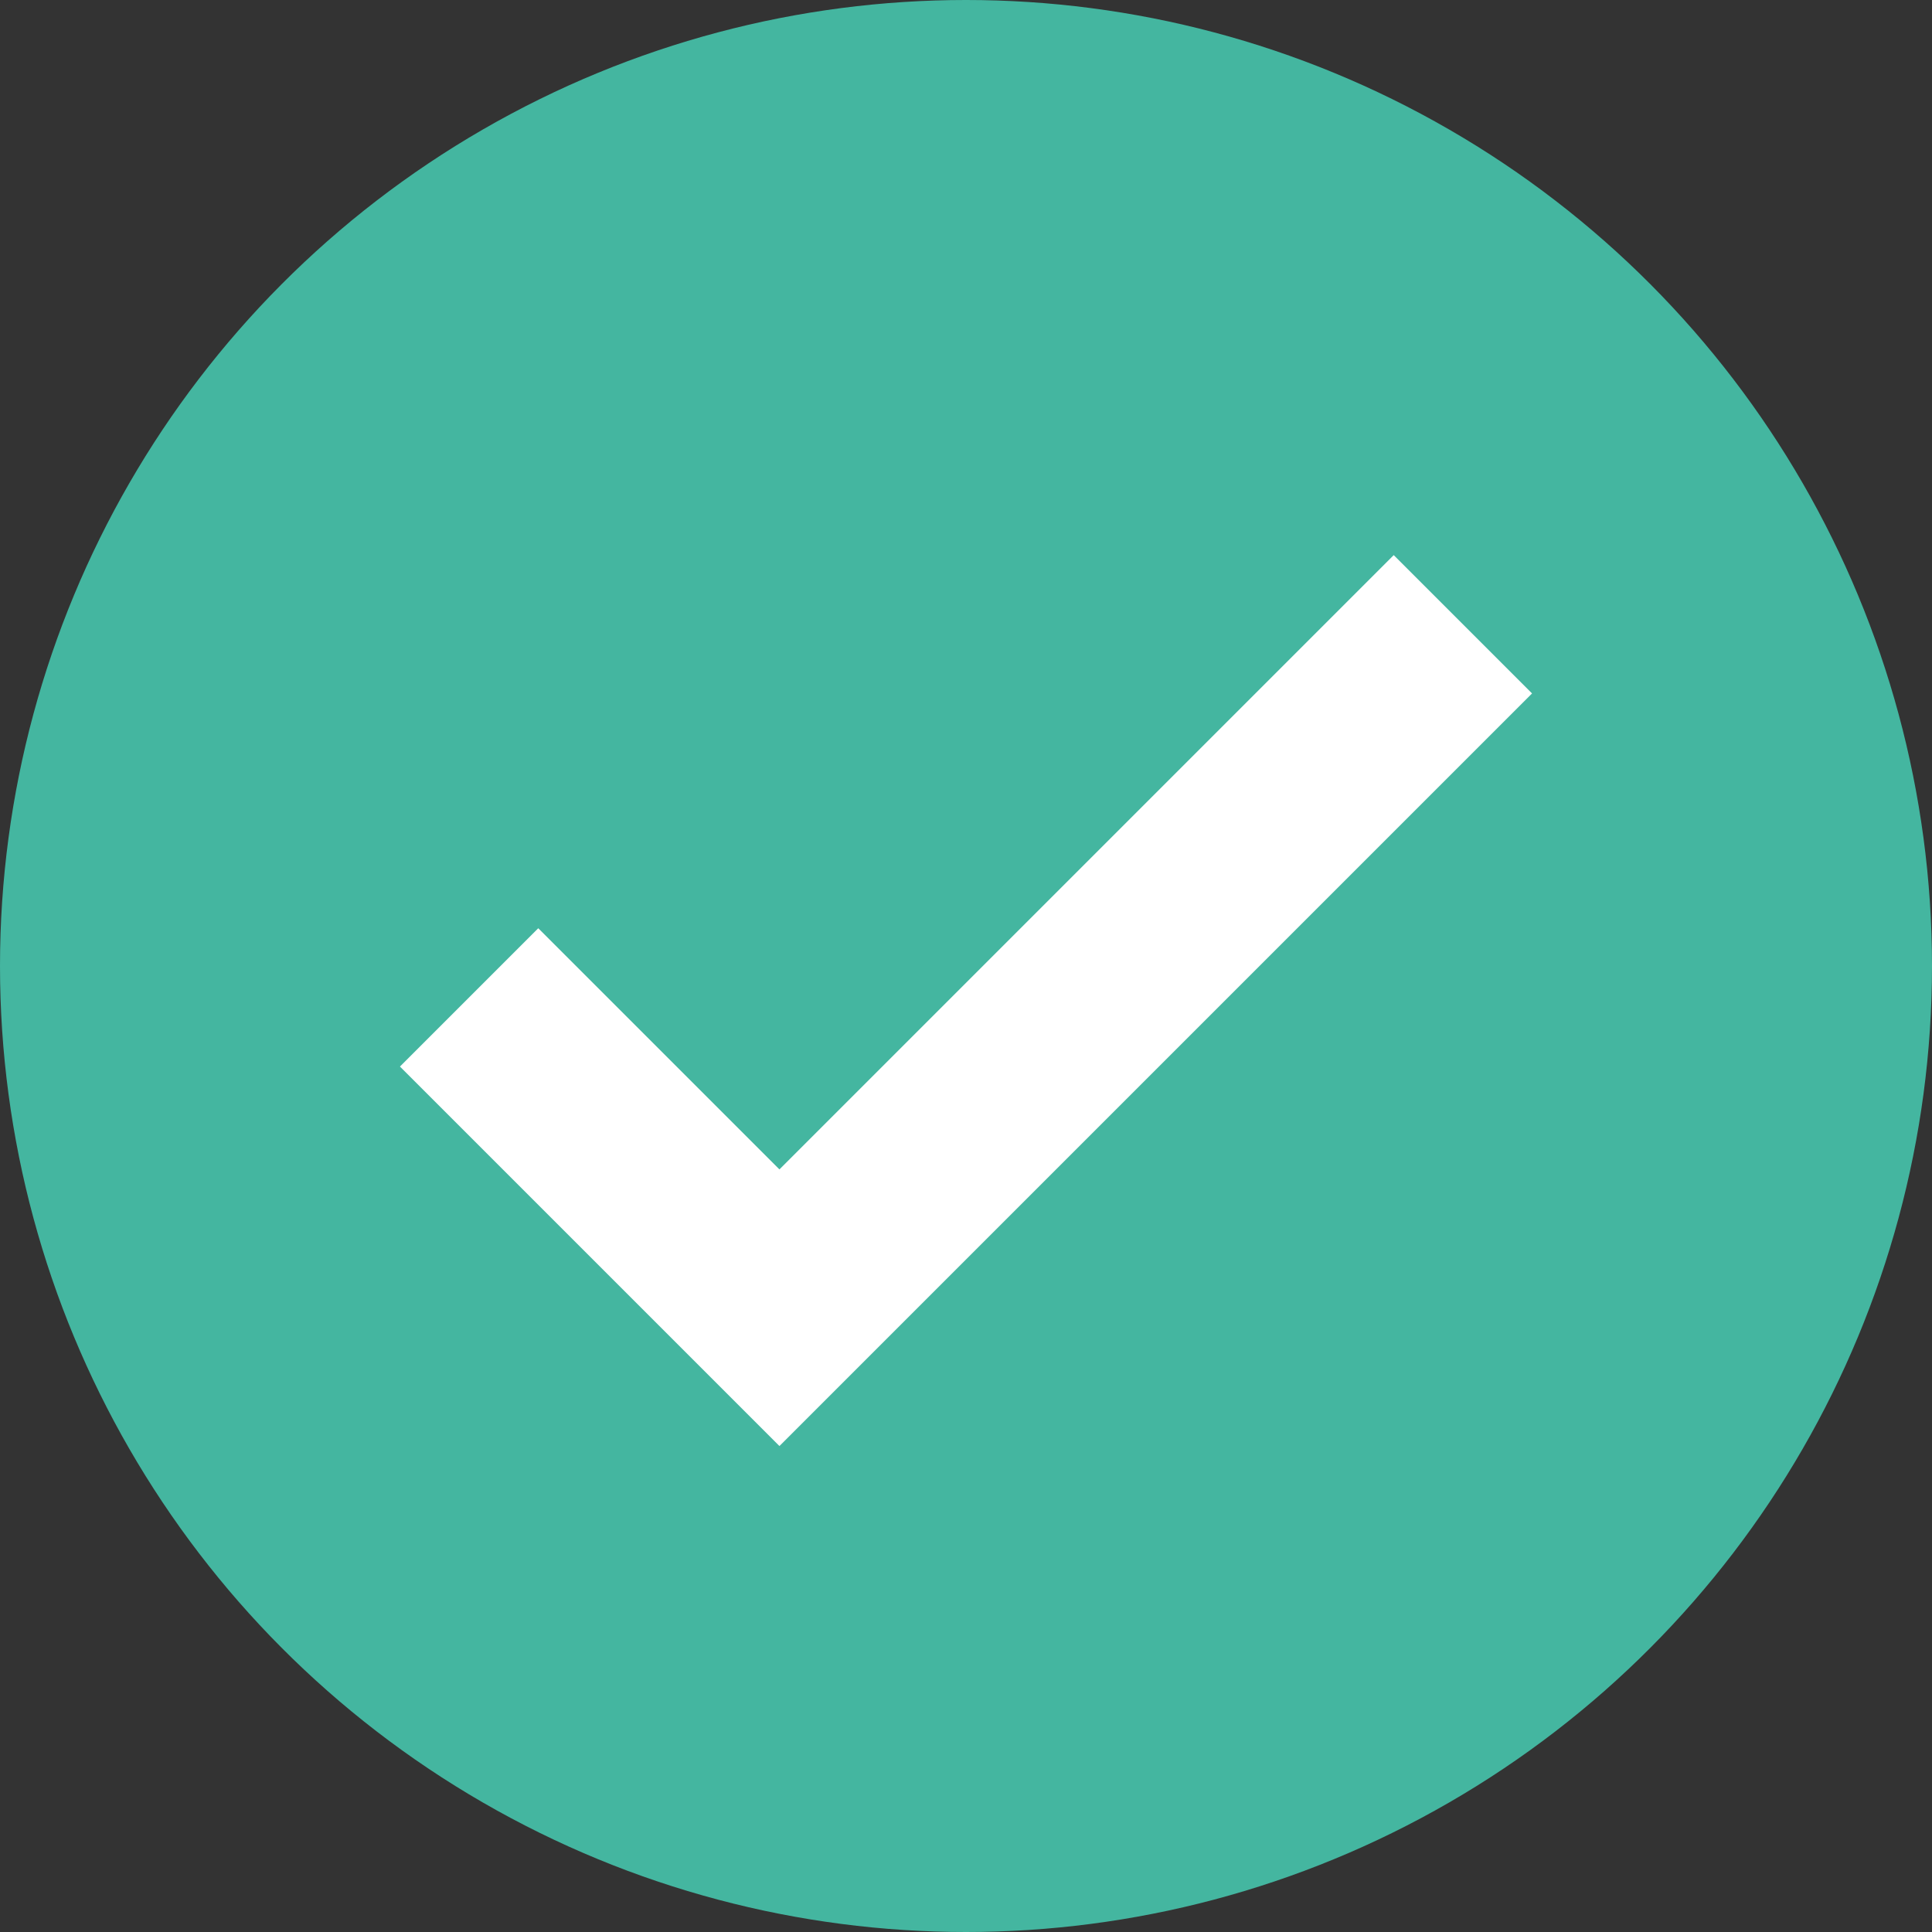
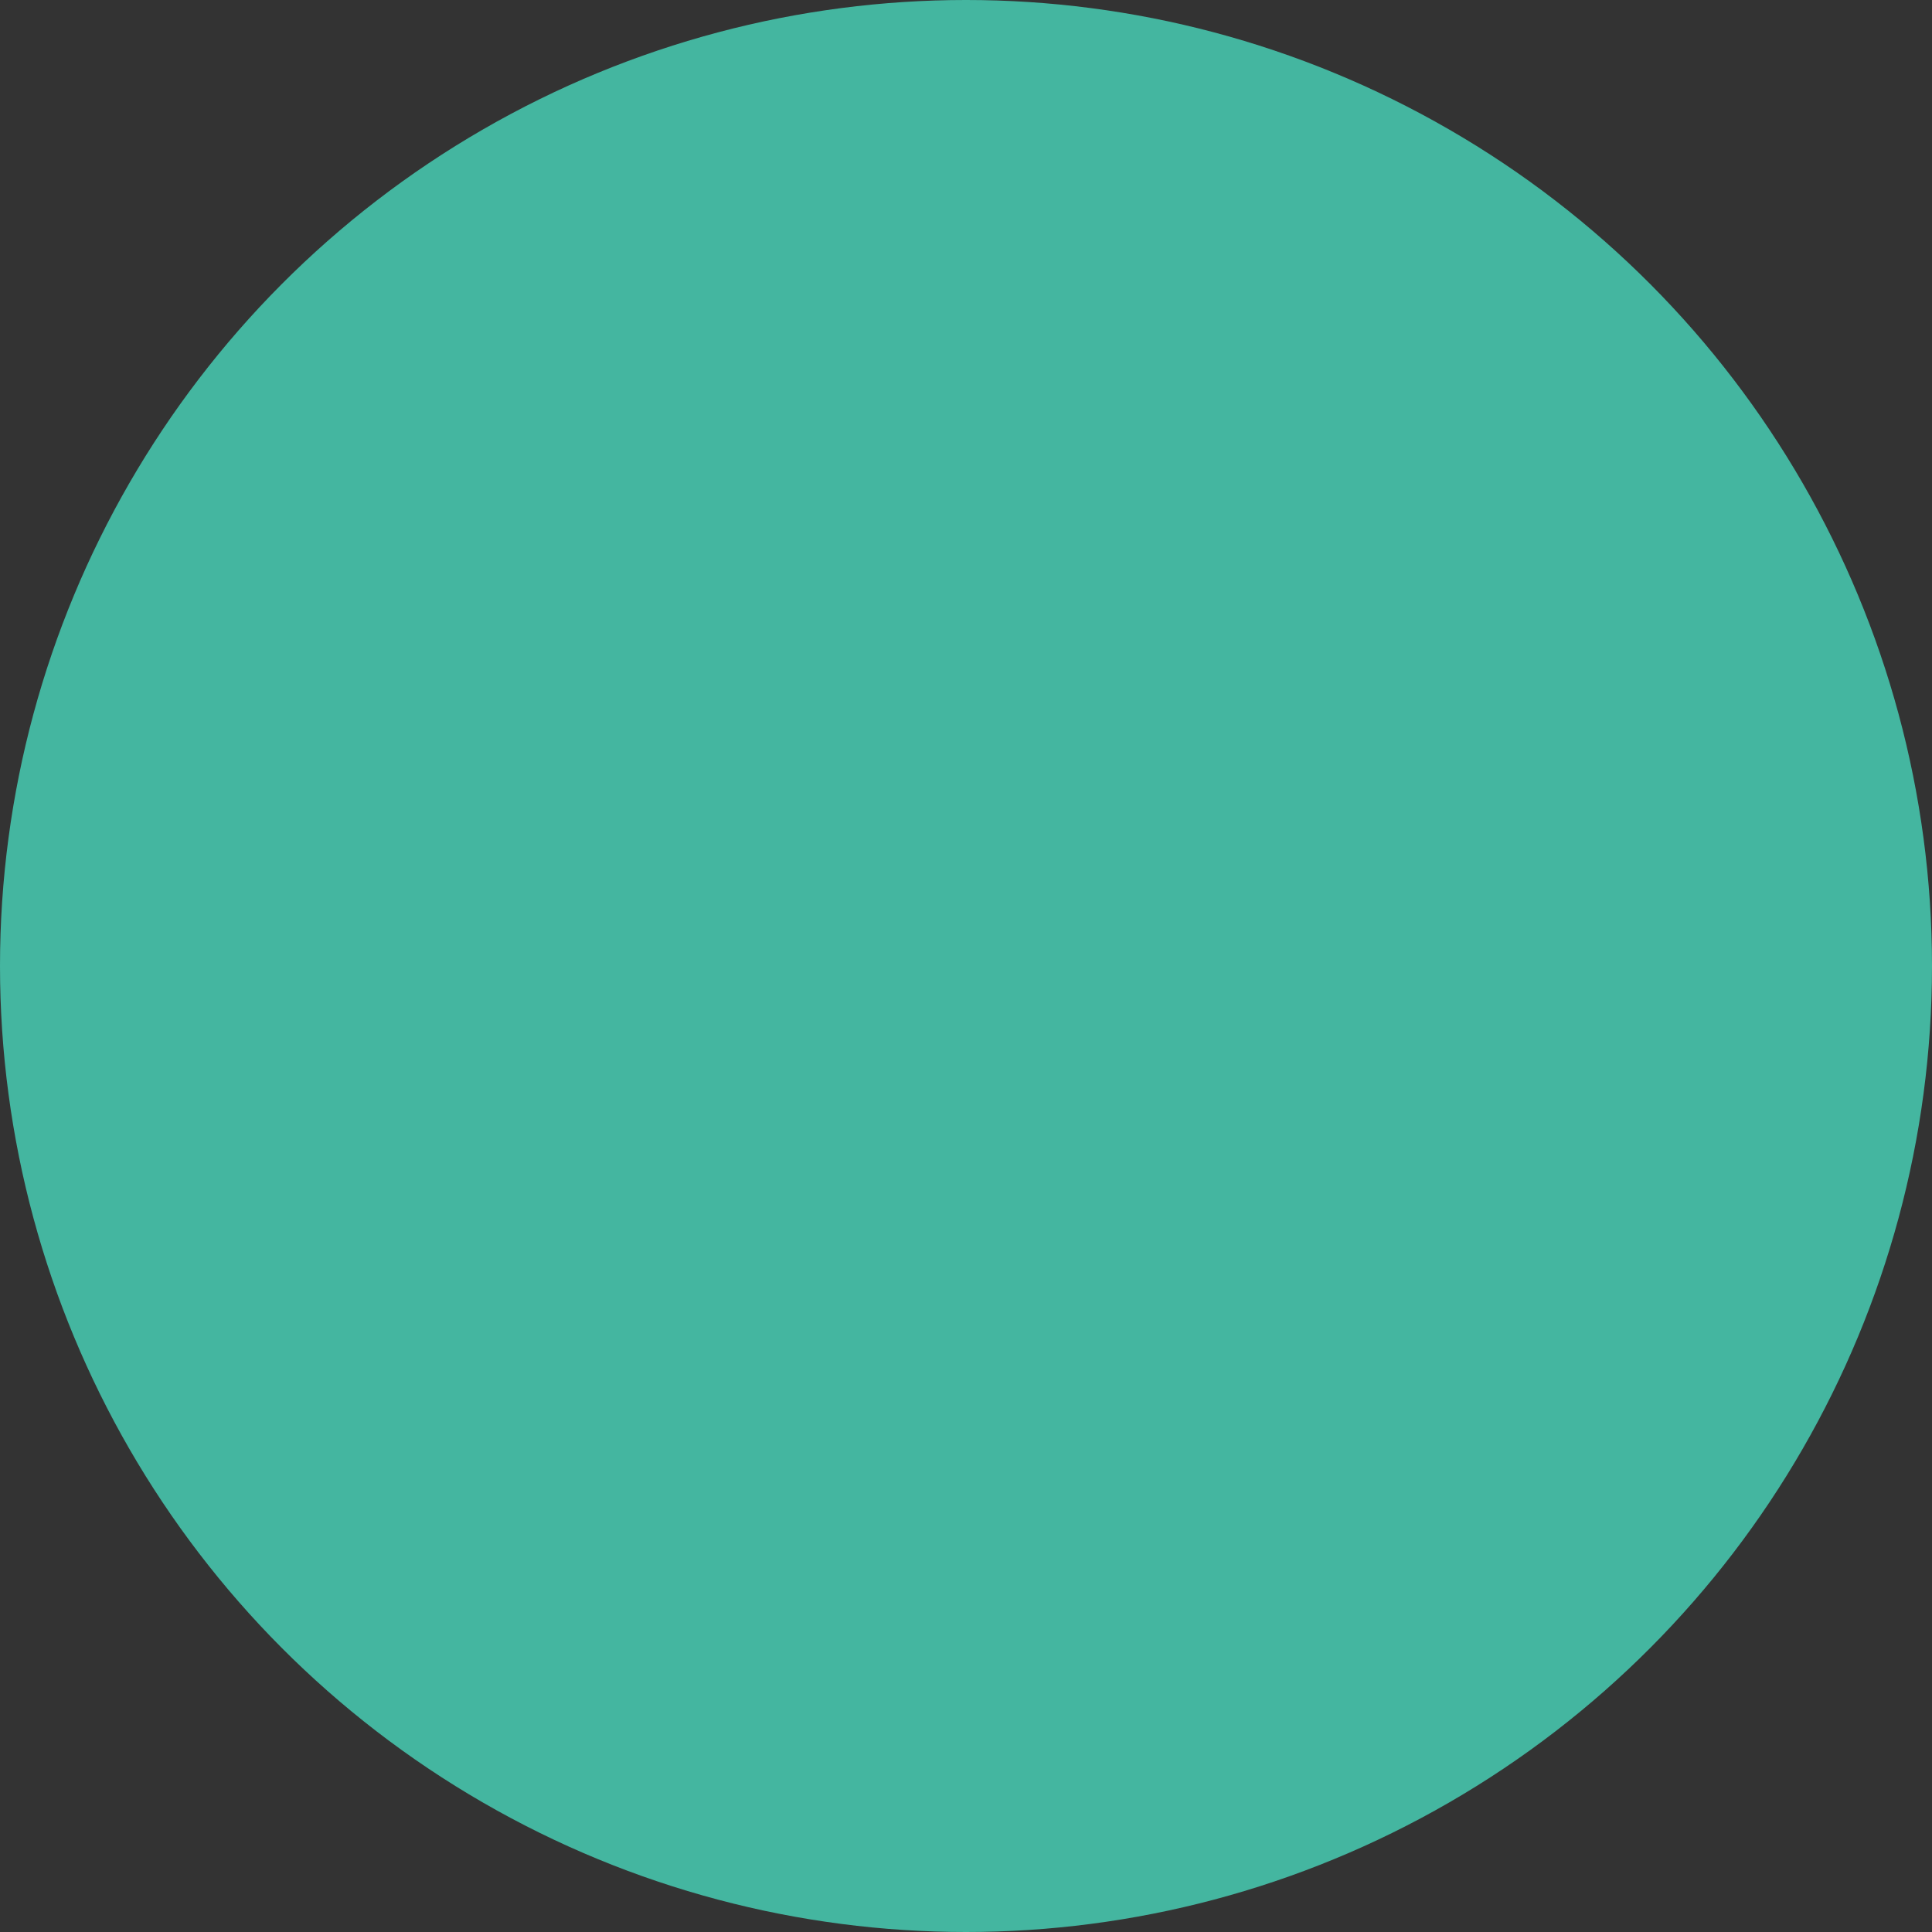
<svg xmlns="http://www.w3.org/2000/svg" id="layout" viewBox="0 0 32 32">
  <rect x="0" y="0" width="32" height="32" fill="#333333" stroke="none" />
  <defs>
    <style>.cls-1{fill:none;stroke:#fff;stroke-miterlimit:10;stroke-width:3.24px;}.cls-2{fill:#44b6a0;}</style>
  </defs>
  <circle class="cls-2" cx="16" cy="16" r="16" />
-   <polyline class="cls-1" points="7.77 16.52 12.91 21.66 24.23 10.34" />
</svg>